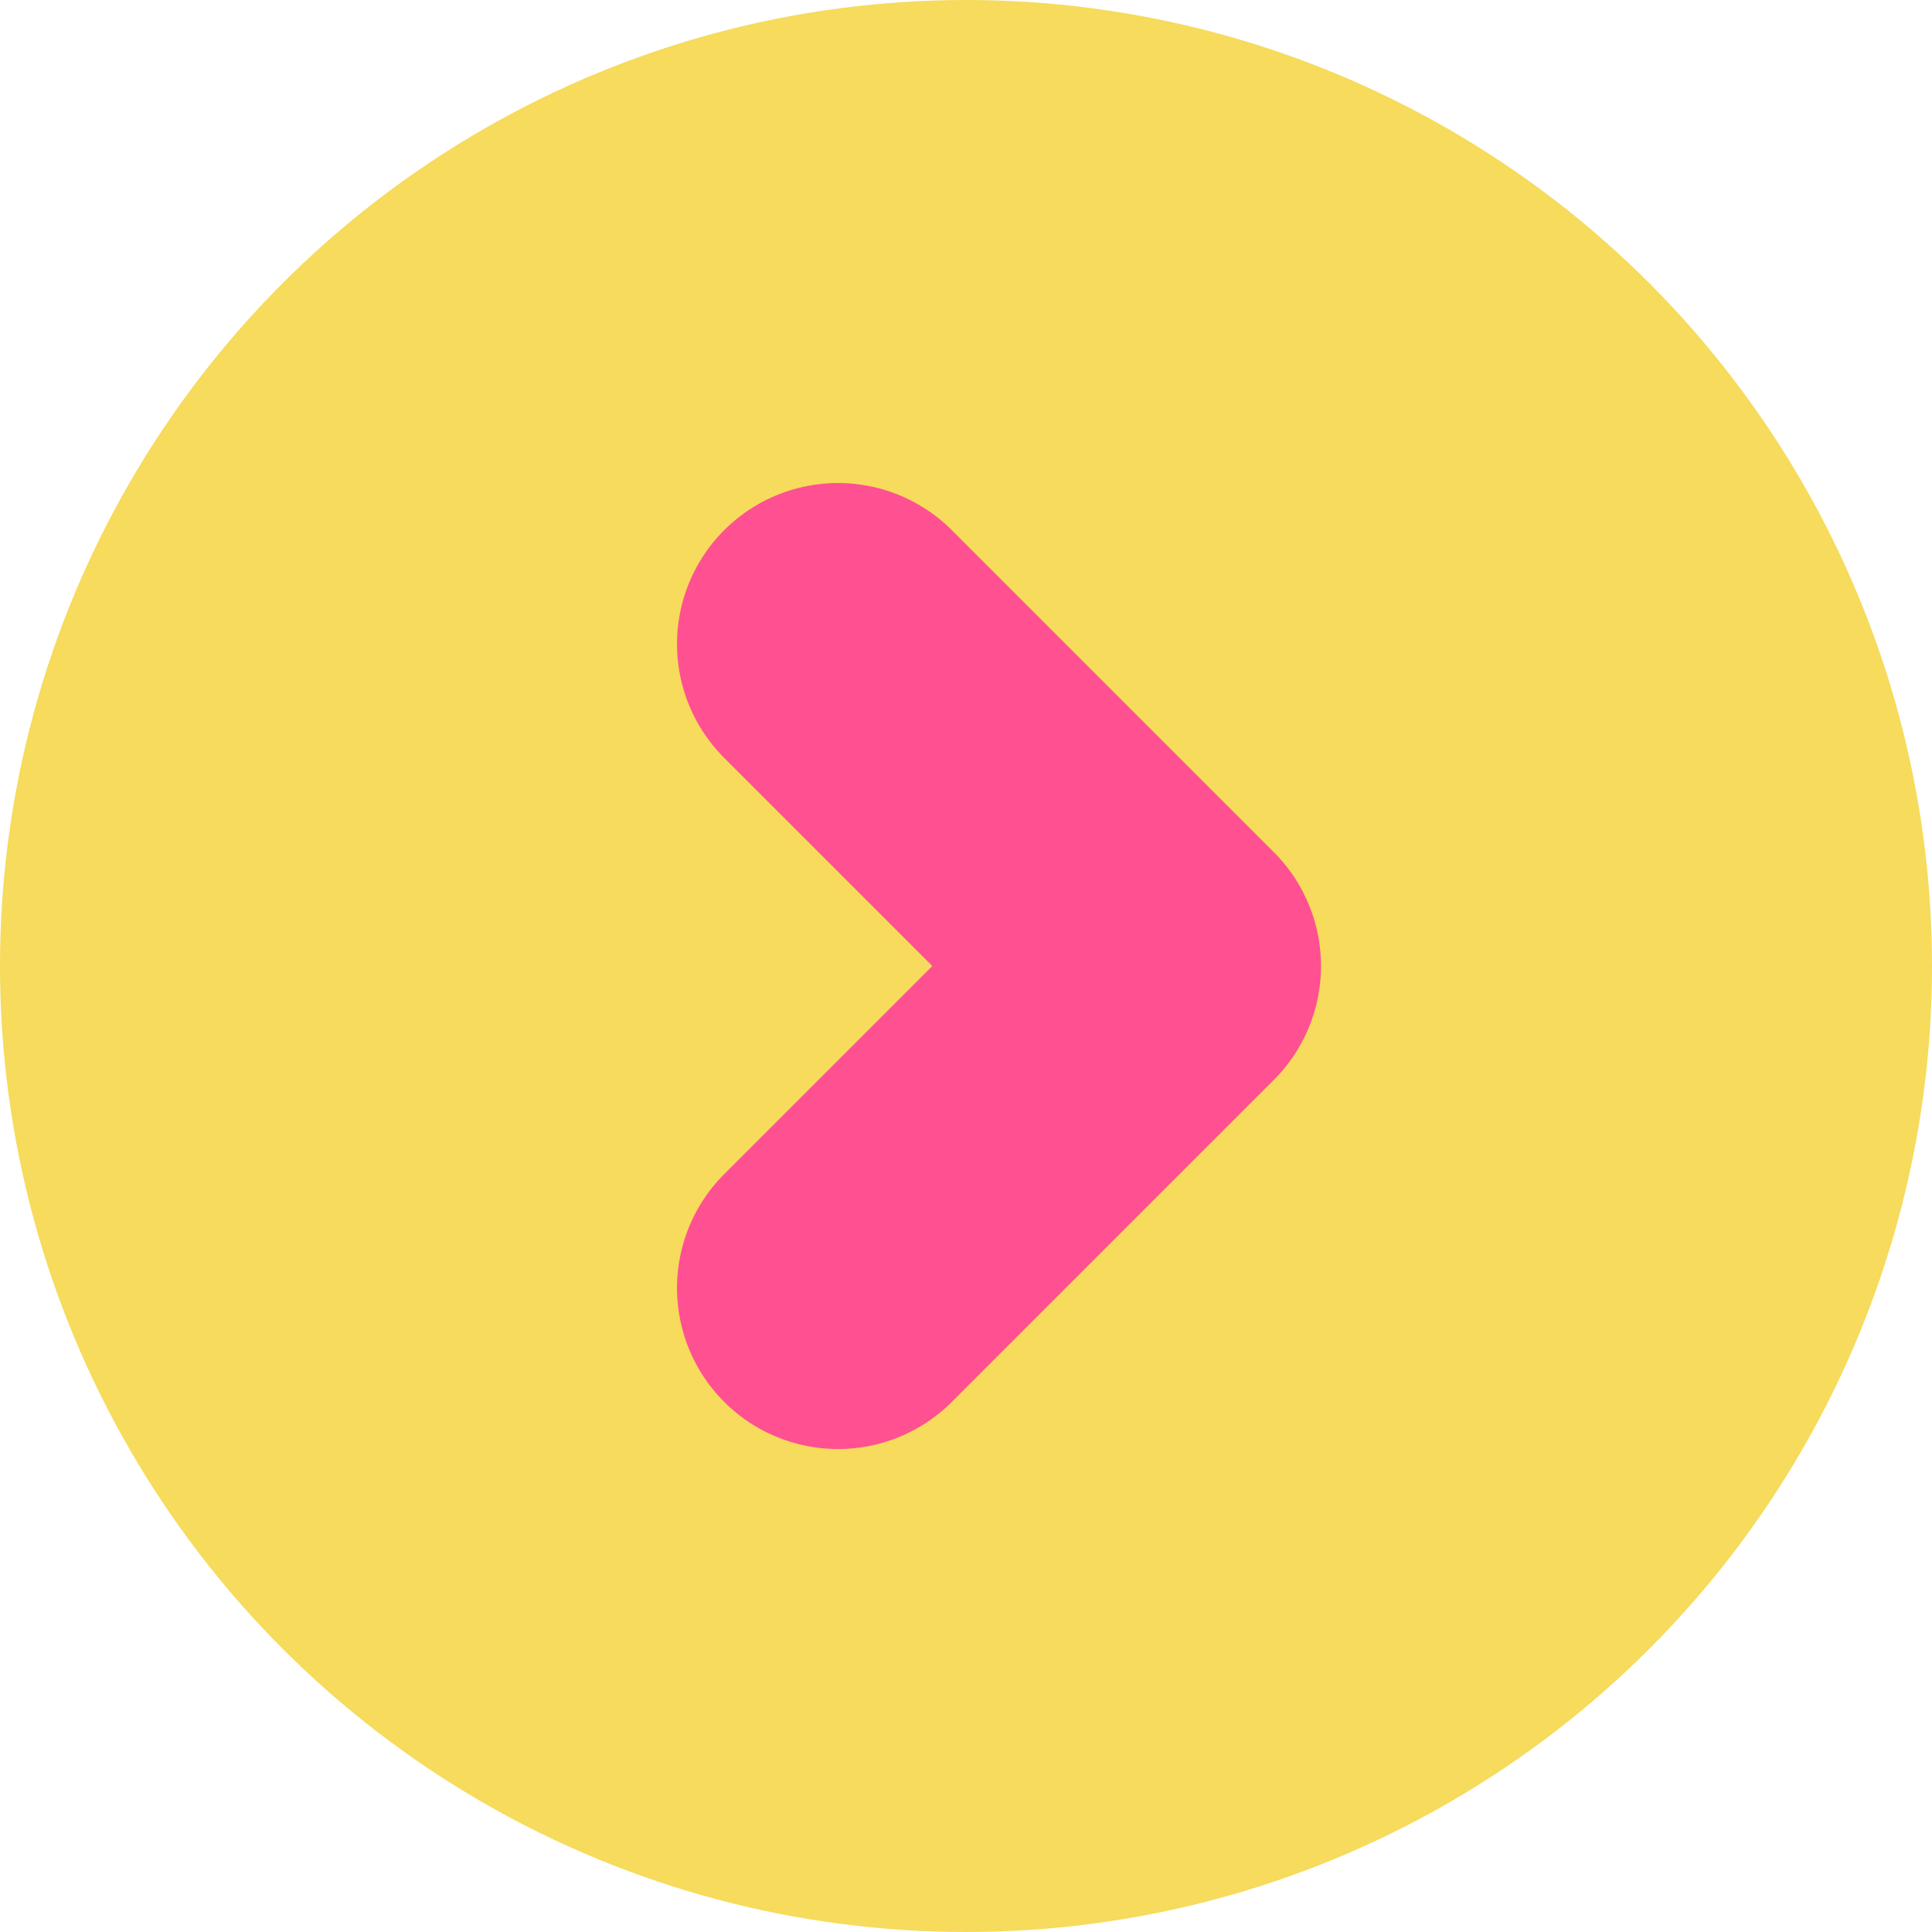
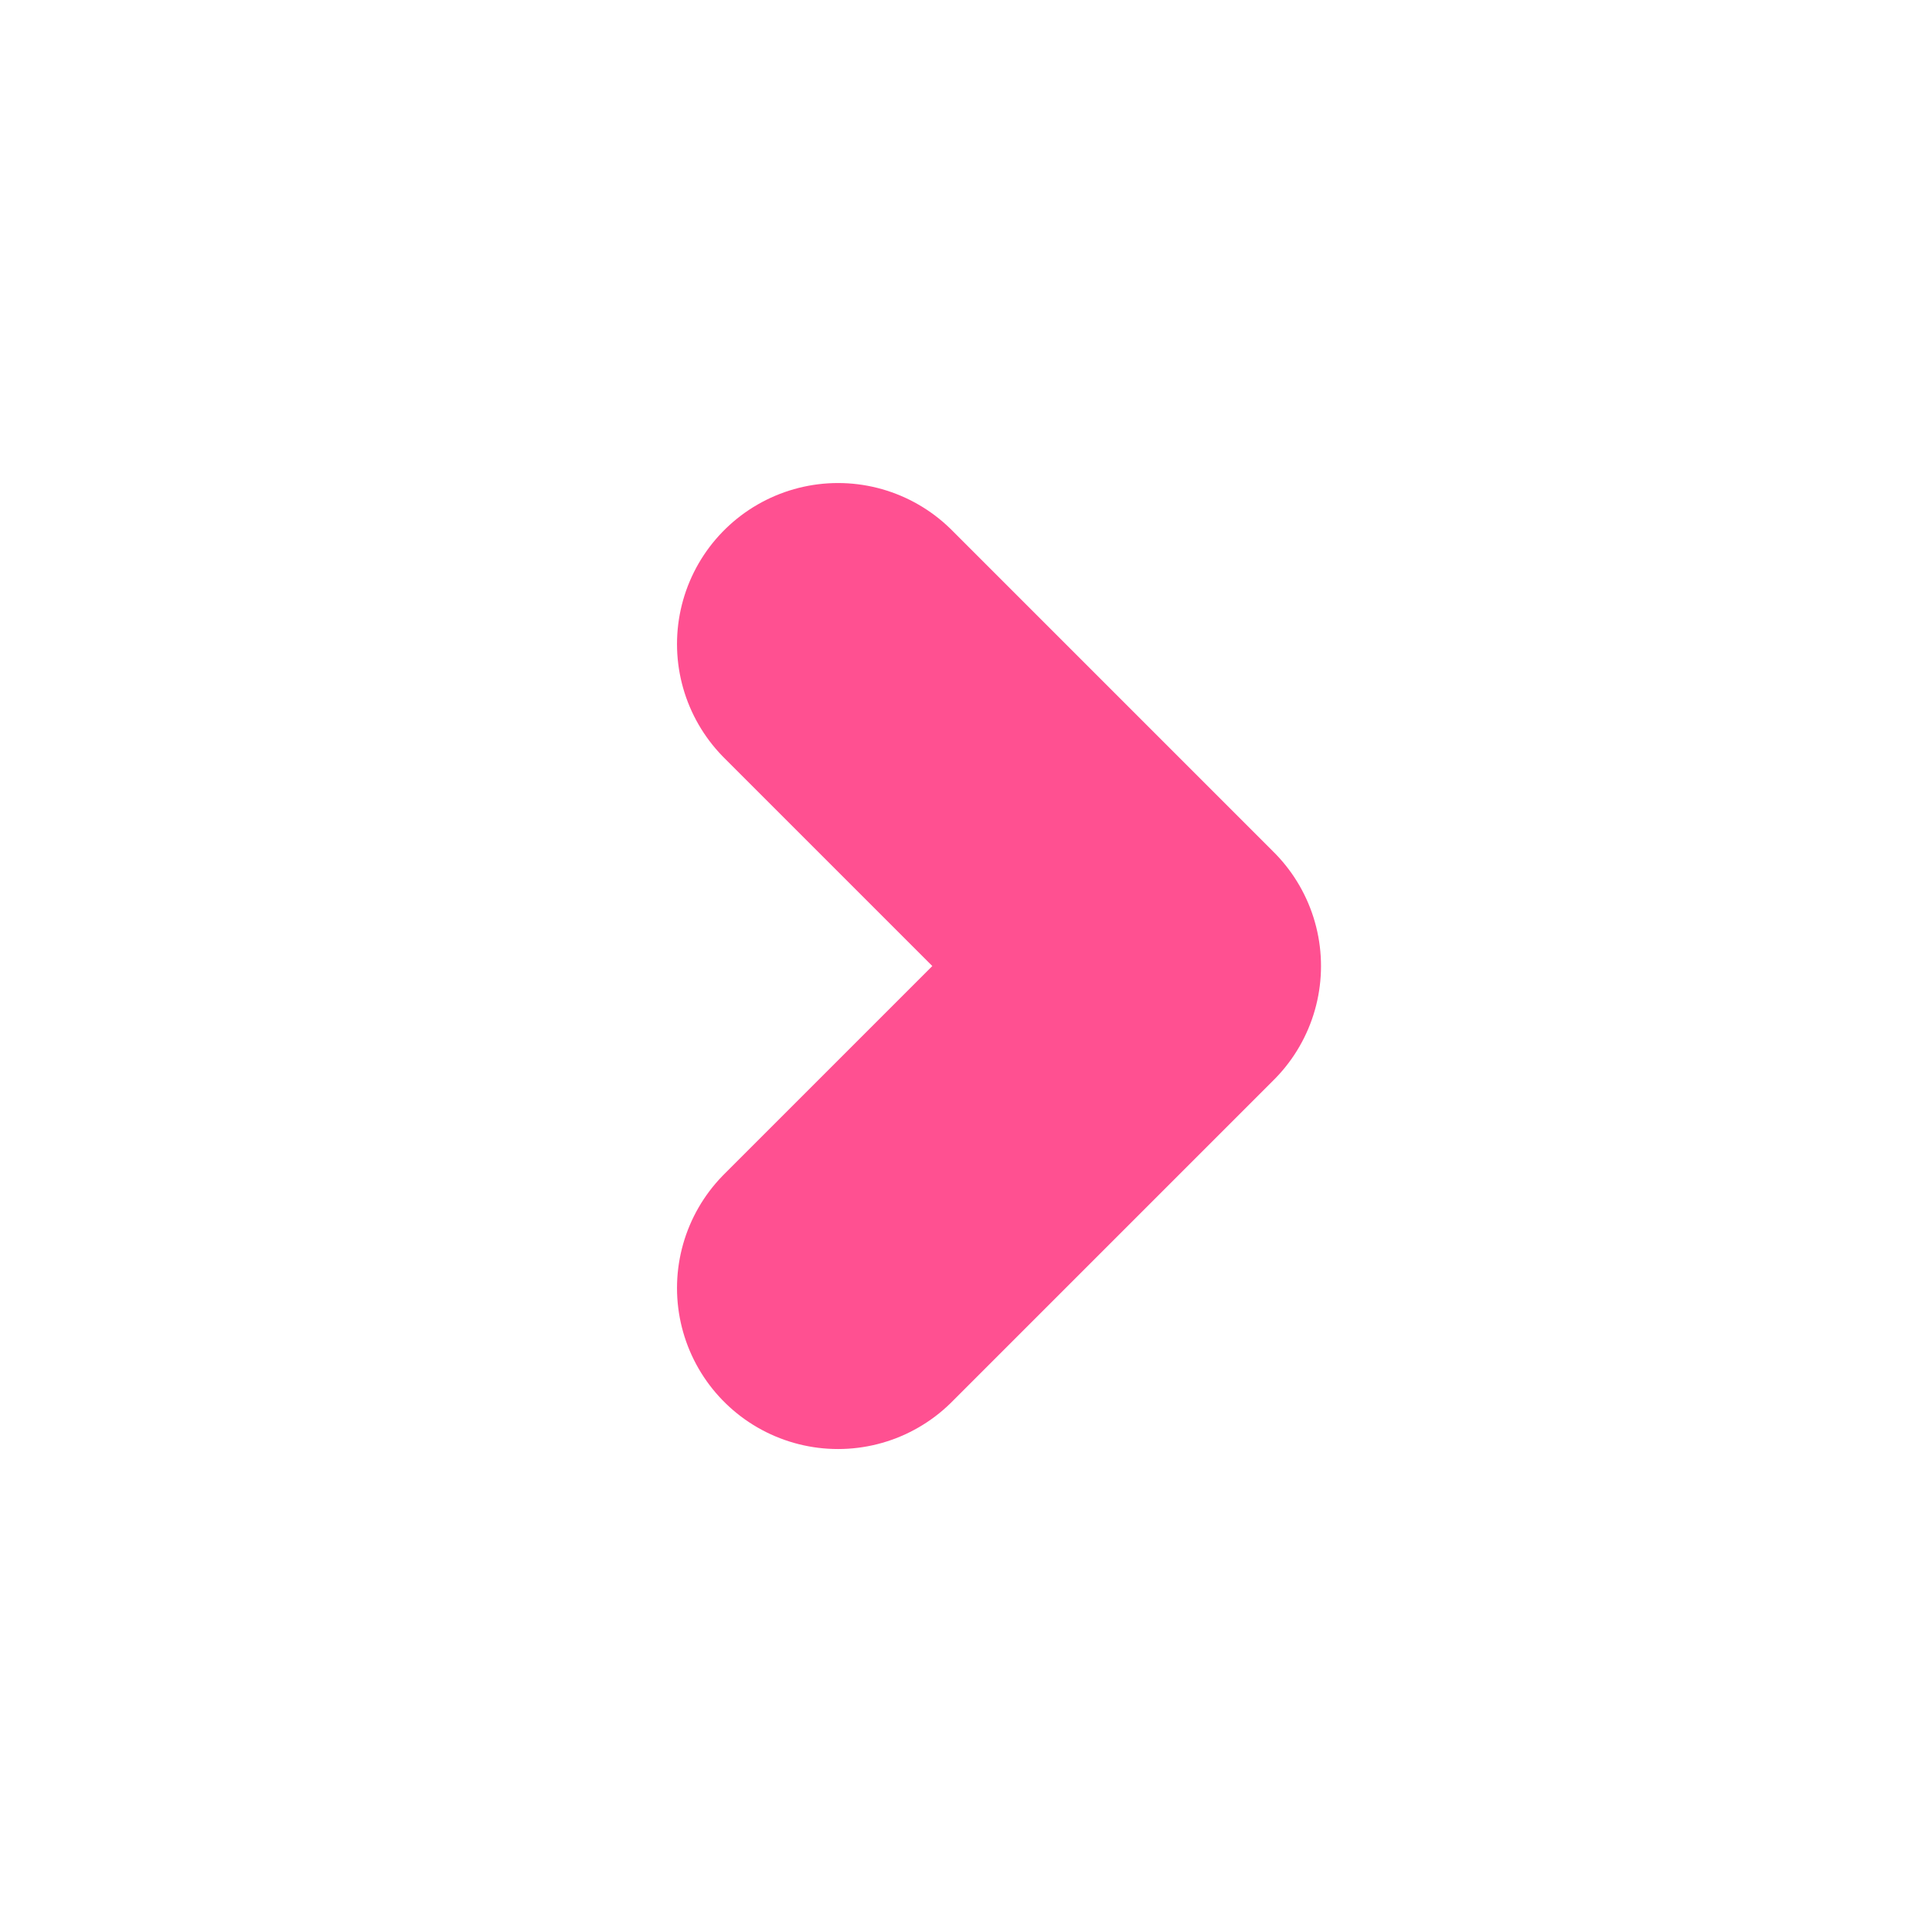
<svg xmlns="http://www.w3.org/2000/svg" width="60" height="60" viewBox="0 0 60 60">
  <g id="グループ_1044" data-name="グループ 1044" transform="translate(-829 -1471)">
-     <circle id="楕円形_2" data-name="楕円形 2" cx="30" cy="30" r="30" transform="translate(829 1471)" fill="#f6db5c" />
    <path id="パス_1150" data-name="パス 1150" d="M856.025,1528.675l10-10-10-10" transform="translate(-1 -17.674)" fill="none" stroke="#ff5091" stroke-linecap="round" stroke-linejoin="round" stroke-width="10" />
  </g>
</svg>